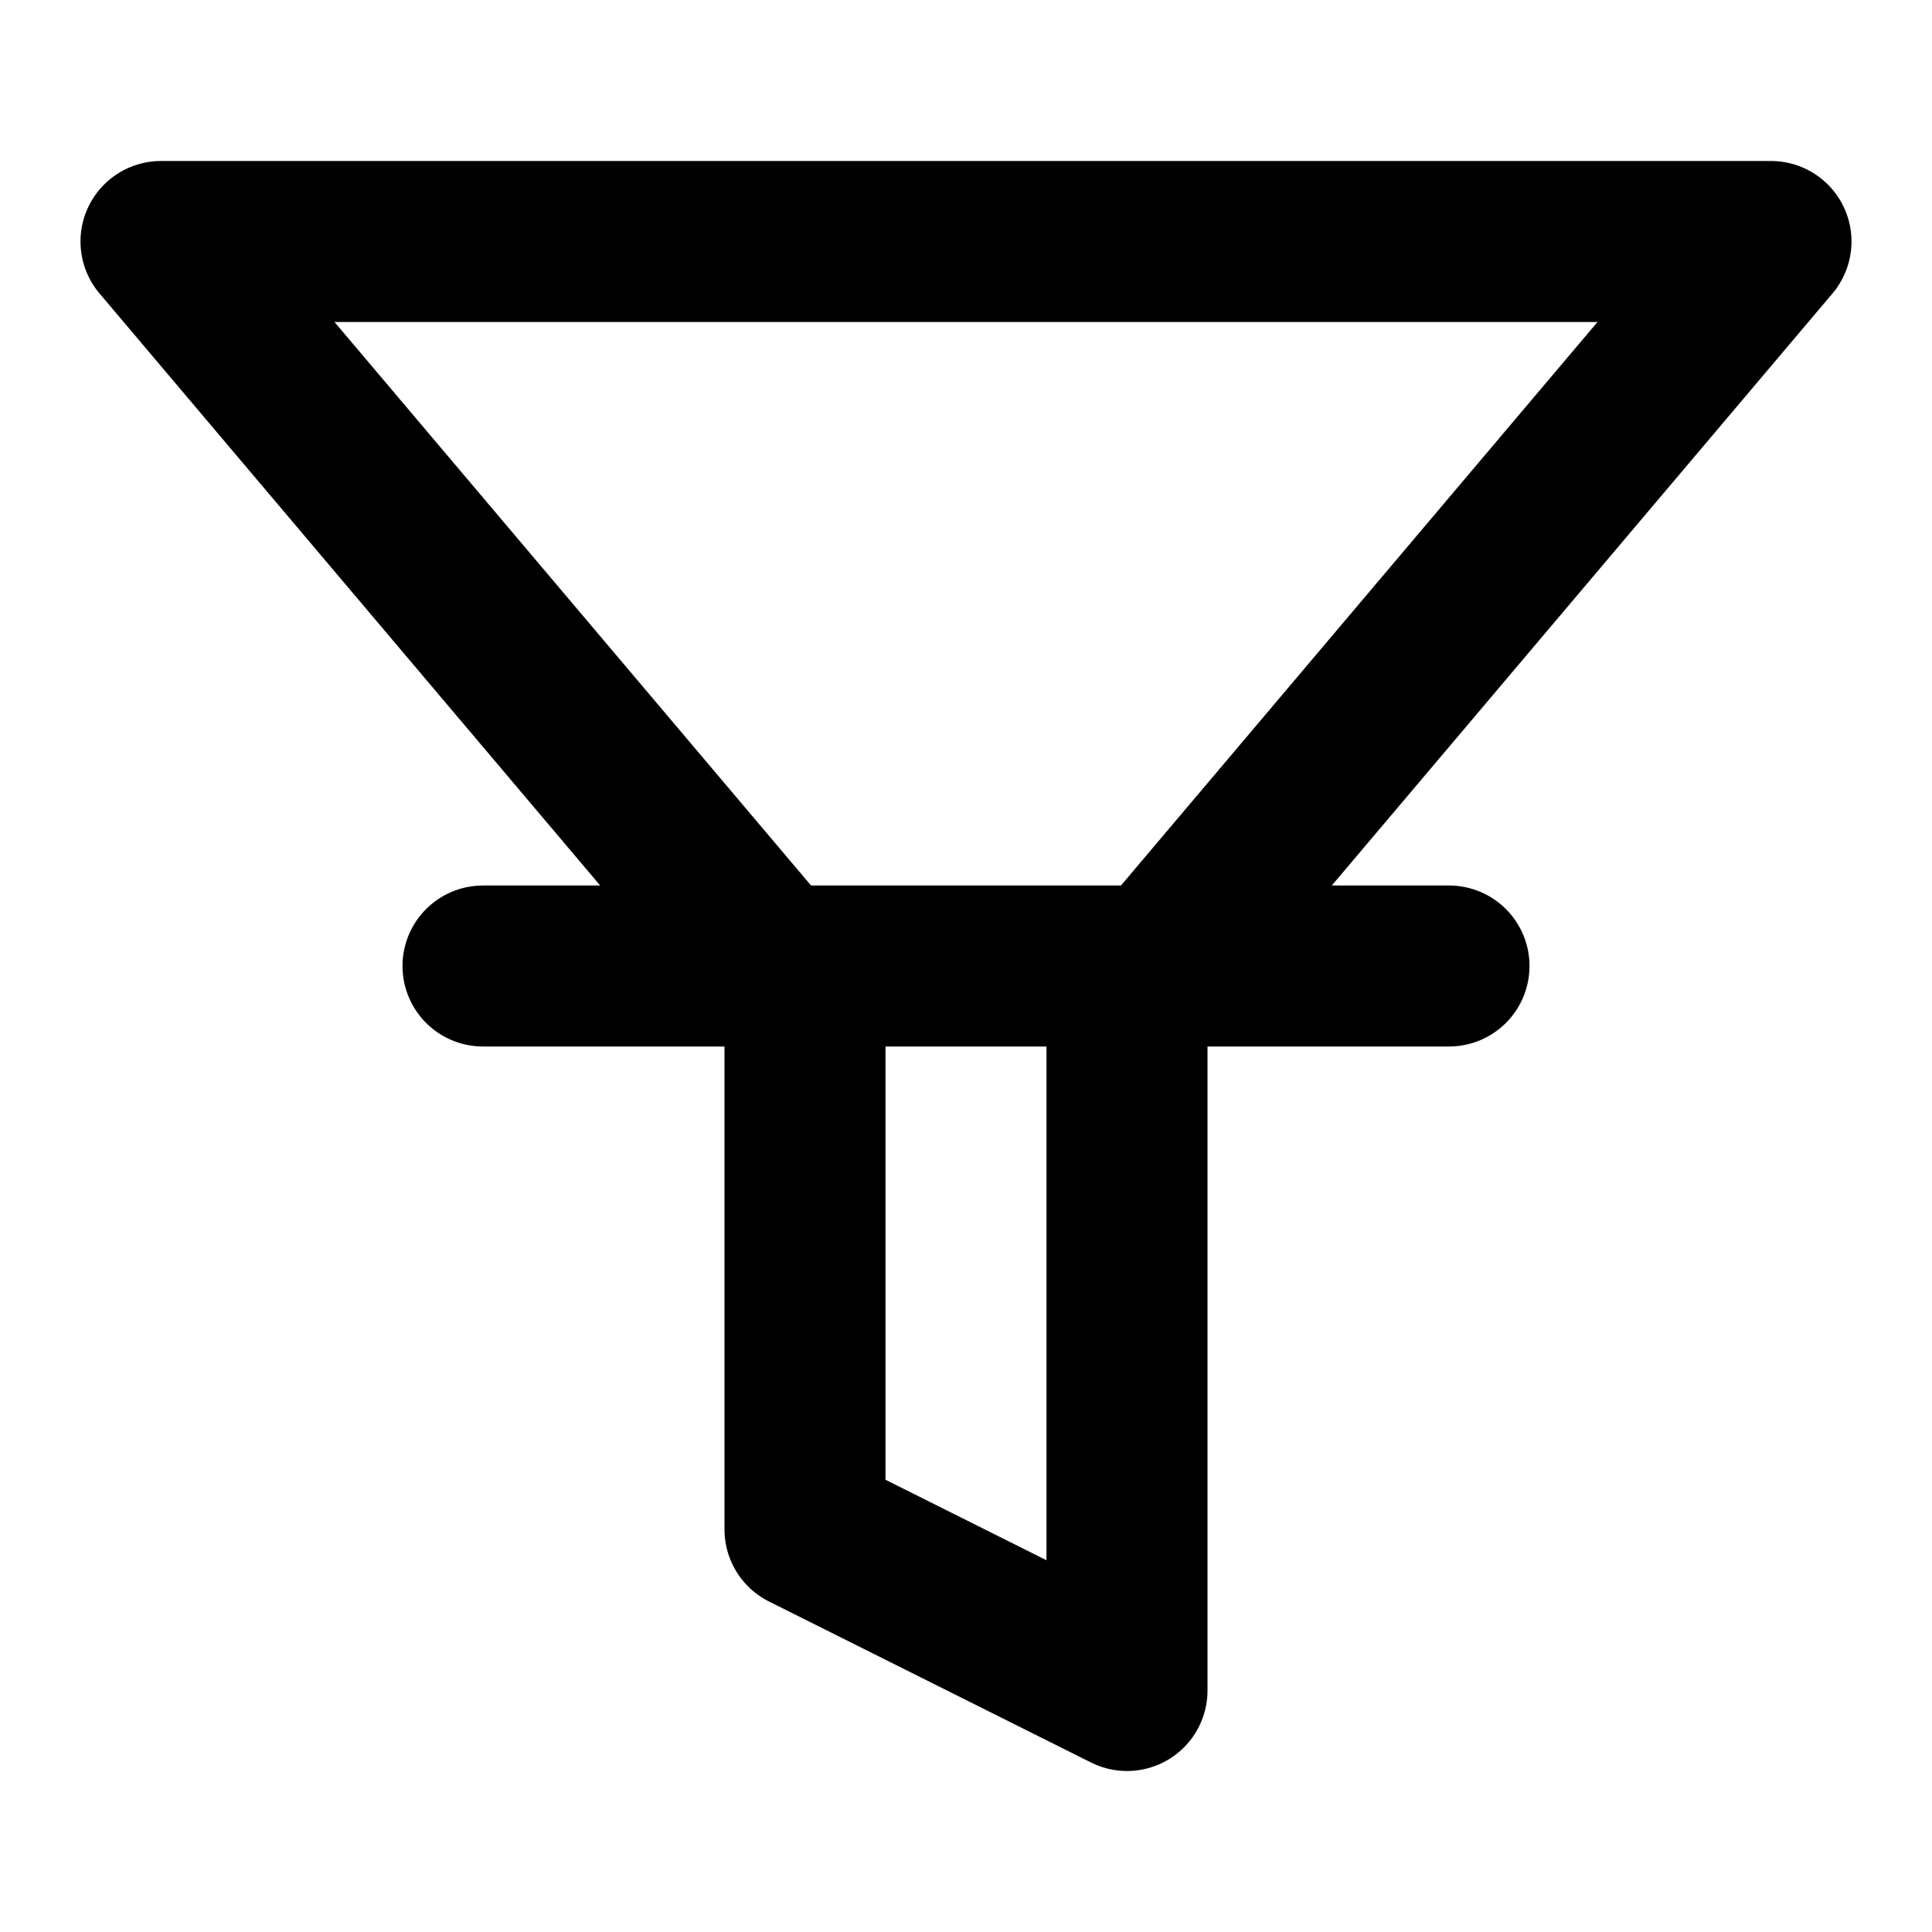
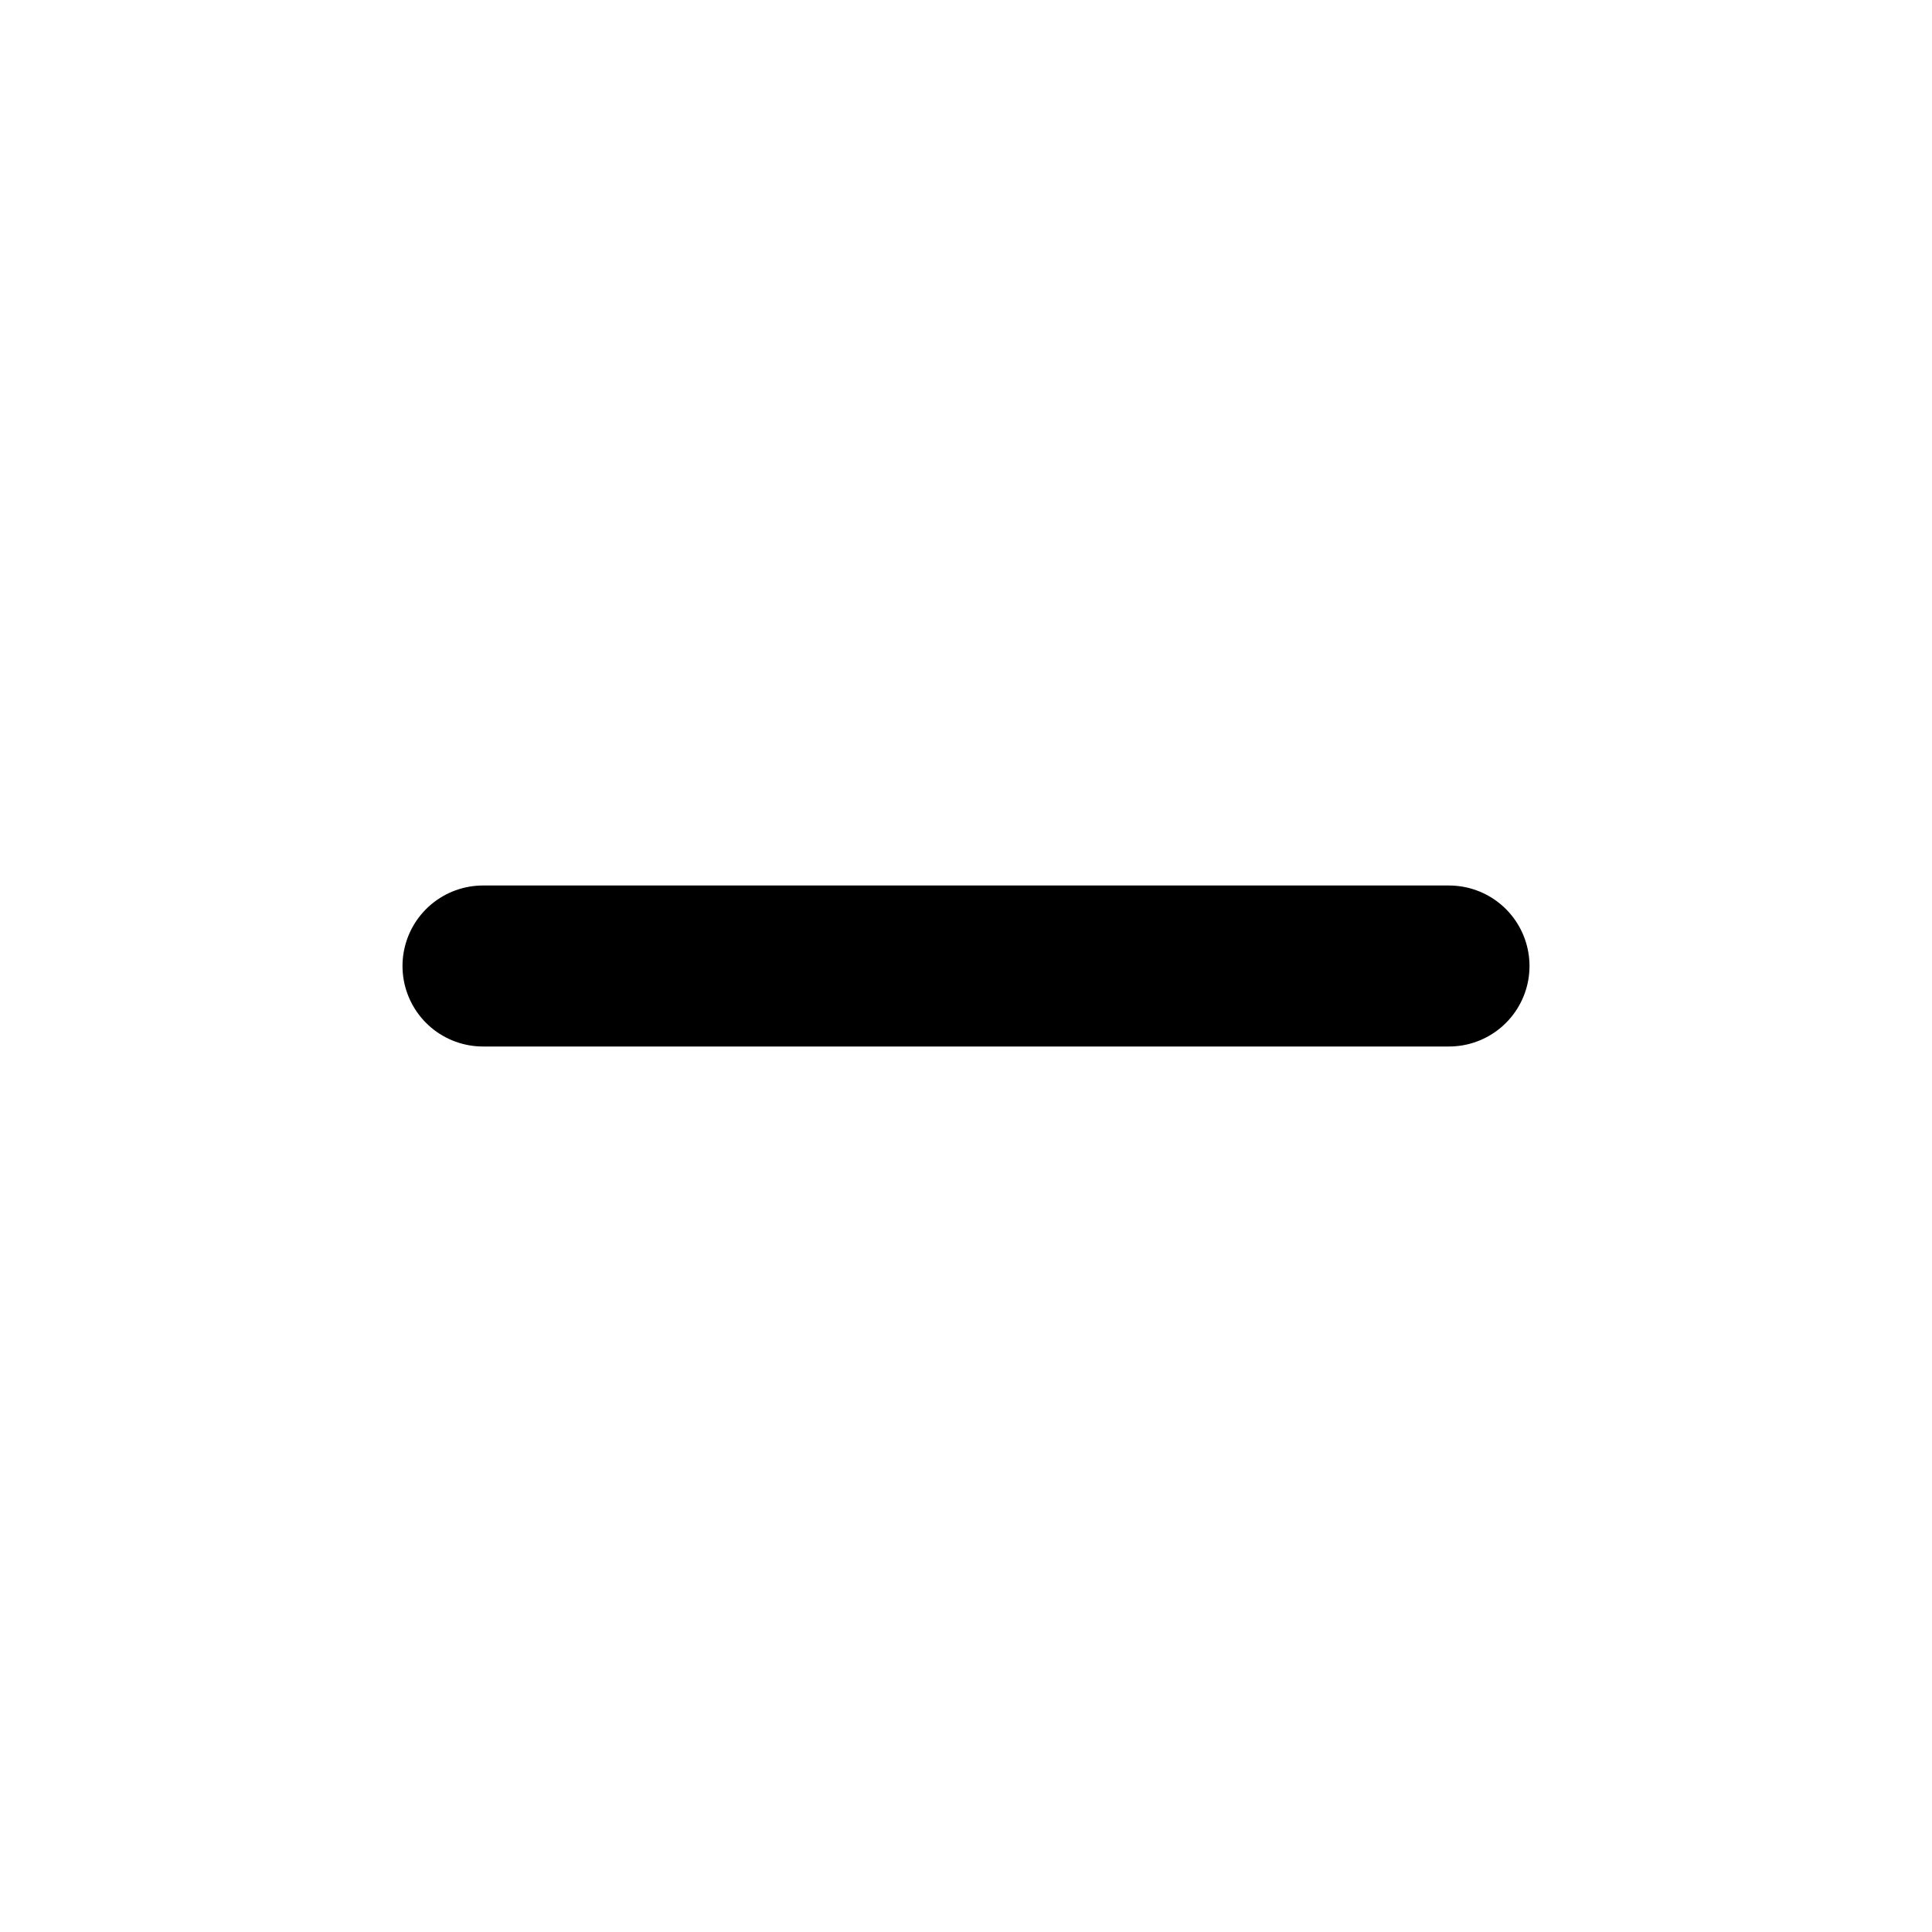
<svg xmlns="http://www.w3.org/2000/svg" viewBox="0 0 24 24" fill="none" stroke="currentColor" stroke-width="2" stroke-linecap="round" stroke-linejoin="round">
-   <path d="M22 3H2l8 9.46V19l4 2v-8.54L22 3z" />
  <path d="M6 12h12" />
</svg>